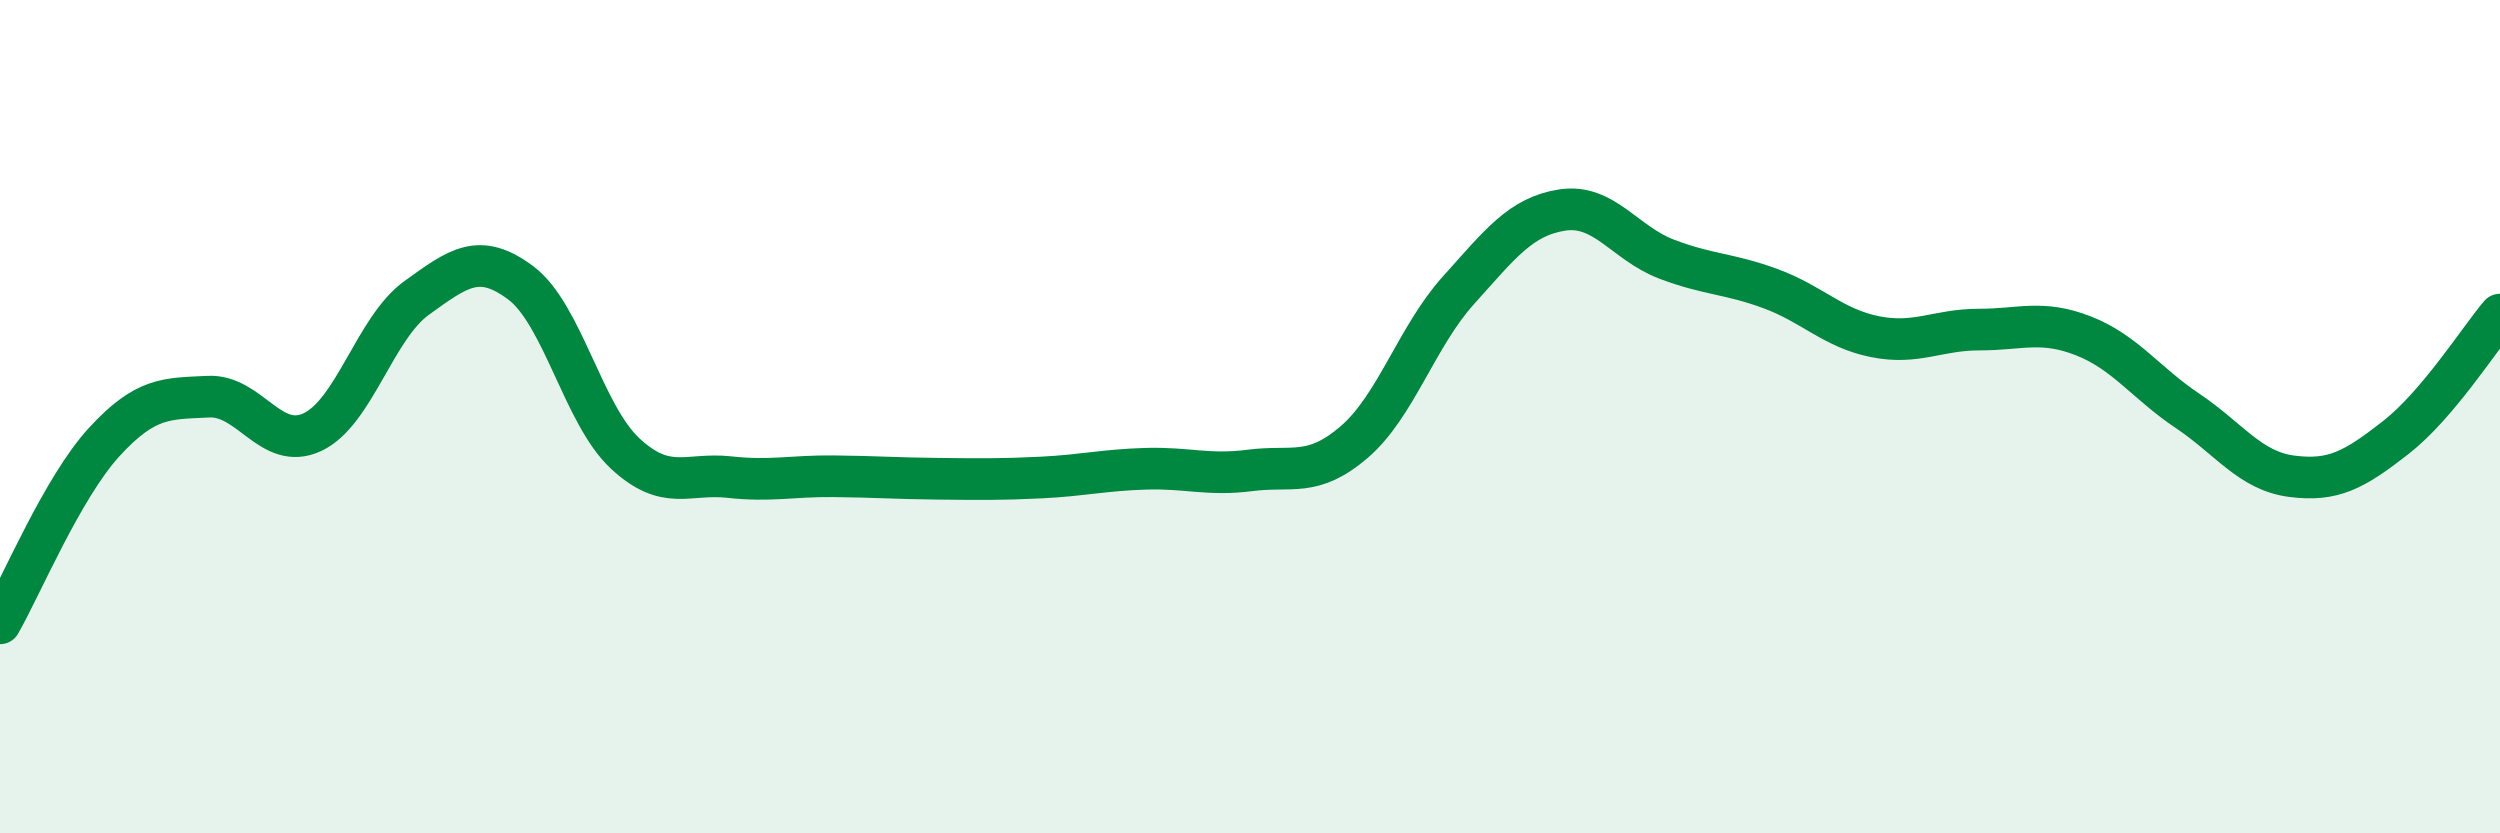
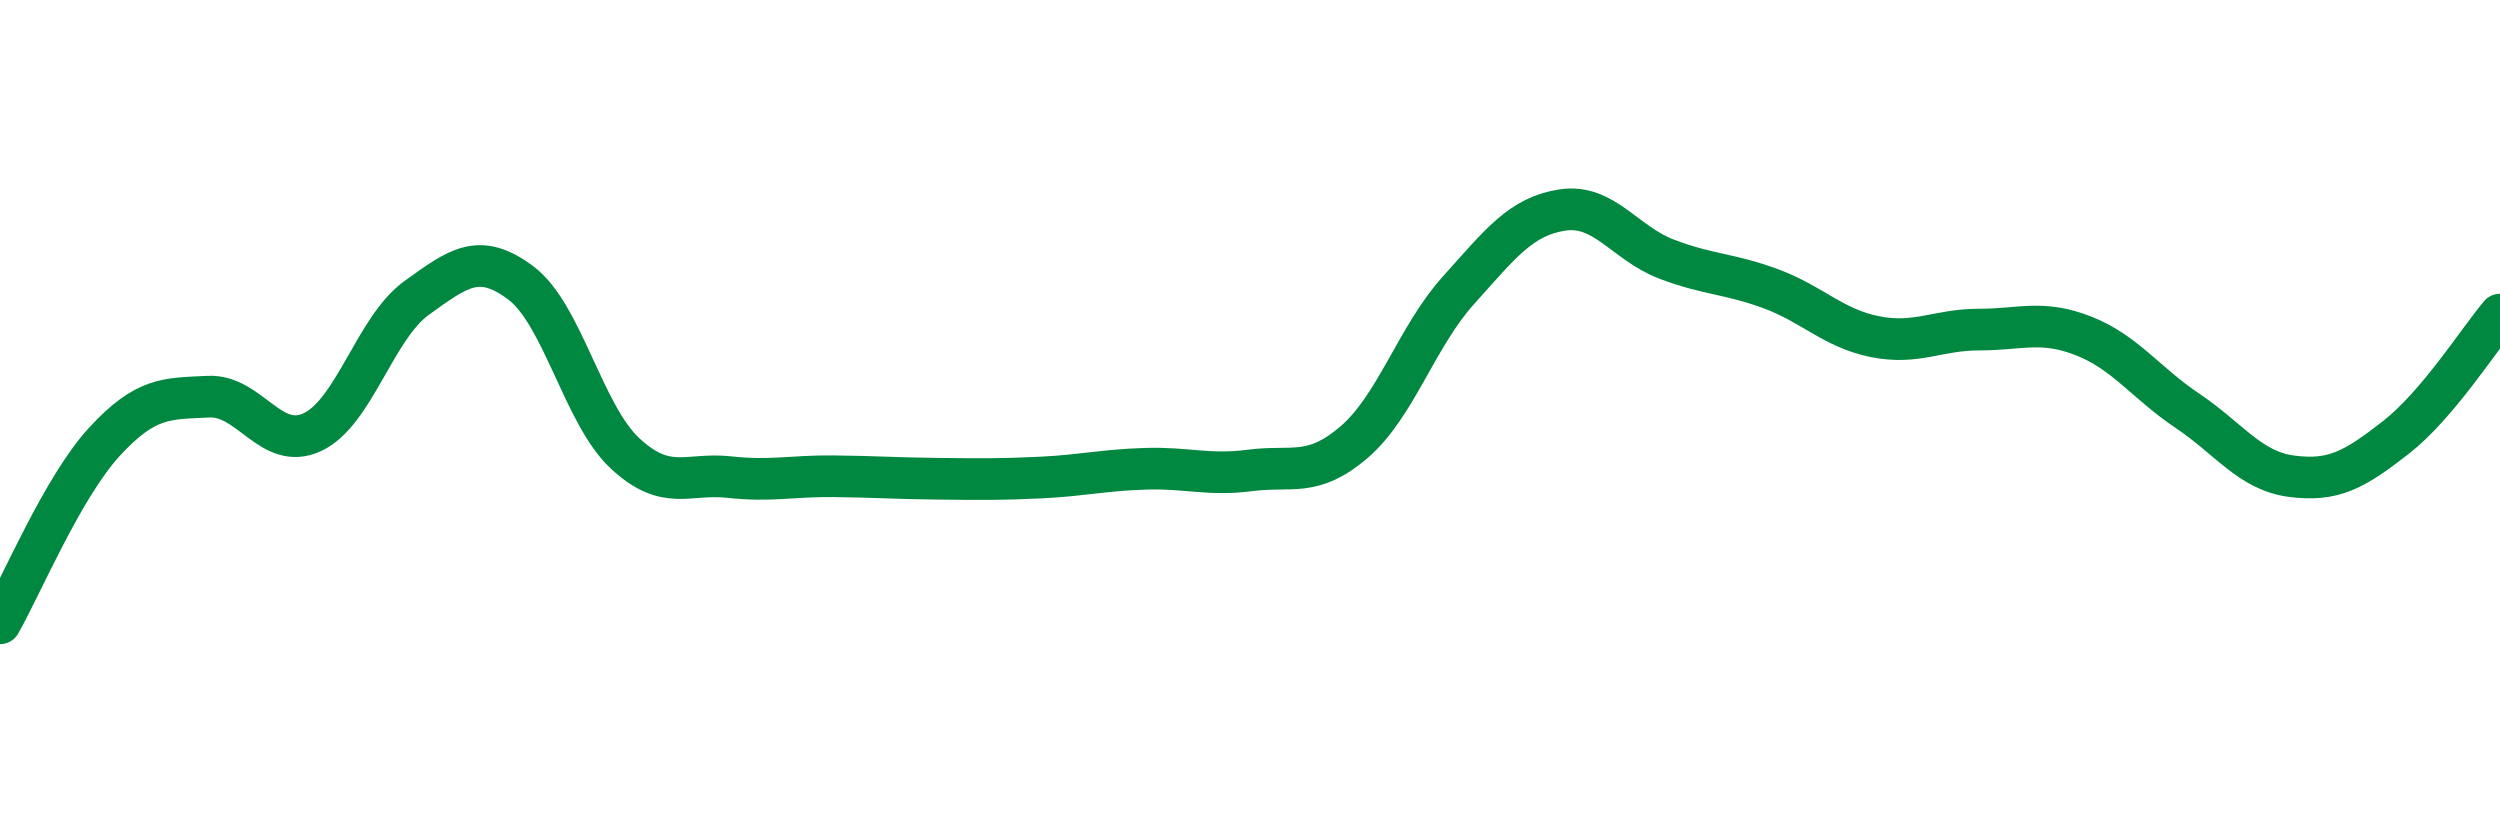
<svg xmlns="http://www.w3.org/2000/svg" width="60" height="20" viewBox="0 0 60 20">
-   <path d="M 0,14.96 C 0.5,14.09 1.5,11.7 2.5,10.61 C 3.5,9.52 4,9.57 5,9.52 C 6,9.47 6.5,10.84 7.5,10.37 C 8.5,9.9 9,7.87 10,7.15 C 11,6.43 11.5,6.04 12.5,6.79 C 13.5,7.54 14,9.95 15,10.88 C 16,11.81 16.5,11.34 17.5,11.45 C 18.5,11.56 19,11.42 20,11.43 C 21,11.44 21.5,11.48 22.5,11.49 C 23.5,11.5 24,11.51 25,11.46 C 26,11.41 26.5,11.28 27.5,11.25 C 28.5,11.22 29,11.42 30,11.29 C 31,11.16 31.5,11.47 32.5,10.61 C 33.5,9.75 34,8.08 35,6.97 C 36,5.86 36.5,5.19 37.5,5.04 C 38.5,4.89 39,5.84 40,6.22 C 41,6.6 41.5,6.56 42.5,6.93 C 43.5,7.3 44,7.88 45,8.08 C 46,8.28 46.5,7.91 47.5,7.91 C 48.5,7.91 49,7.67 50,8.06 C 51,8.45 51.5,9.19 52.5,9.86 C 53.5,10.53 54,11.3 55,11.43 C 56,11.56 56.5,11.28 57.5,10.5 C 58.5,9.72 59.5,8.14 60,7.55L60 20L0 20Z" fill="#008740" opacity="0.1" stroke-linecap="round" stroke-linejoin="round" />
  <path d="M 0,14.96 C 0.5,14.09 1.5,11.7 2.5,10.61 C 3.5,9.52 4,9.57 5,9.52 C 6,9.47 6.5,10.84 7.5,10.37 C 8.5,9.9 9,7.87 10,7.15 C 11,6.43 11.5,6.04 12.5,6.79 C 13.5,7.54 14,9.95 15,10.88 C 16,11.81 16.5,11.34 17.5,11.45 C 18.5,11.56 19,11.42 20,11.43 C 21,11.44 21.5,11.48 22.5,11.49 C 23.5,11.5 24,11.51 25,11.46 C 26,11.41 26.5,11.28 27.5,11.25 C 28.5,11.22 29,11.42 30,11.29 C 31,11.16 31.5,11.47 32.5,10.61 C 33.5,9.75 34,8.08 35,6.97 C 36,5.86 36.5,5.19 37.5,5.04 C 38.5,4.89 39,5.84 40,6.22 C 41,6.6 41.5,6.56 42.5,6.93 C 43.5,7.3 44,7.88 45,8.08 C 46,8.28 46.5,7.91 47.5,7.91 C 48.5,7.91 49,7.67 50,8.06 C 51,8.45 51.5,9.19 52.5,9.86 C 53.5,10.53 54,11.3 55,11.43 C 56,11.56 56.5,11.28 57.5,10.5 C 58.5,9.72 59.5,8.14 60,7.55" stroke="#008740" stroke-width="1" fill="none" stroke-linecap="round" stroke-linejoin="round" />
</svg>